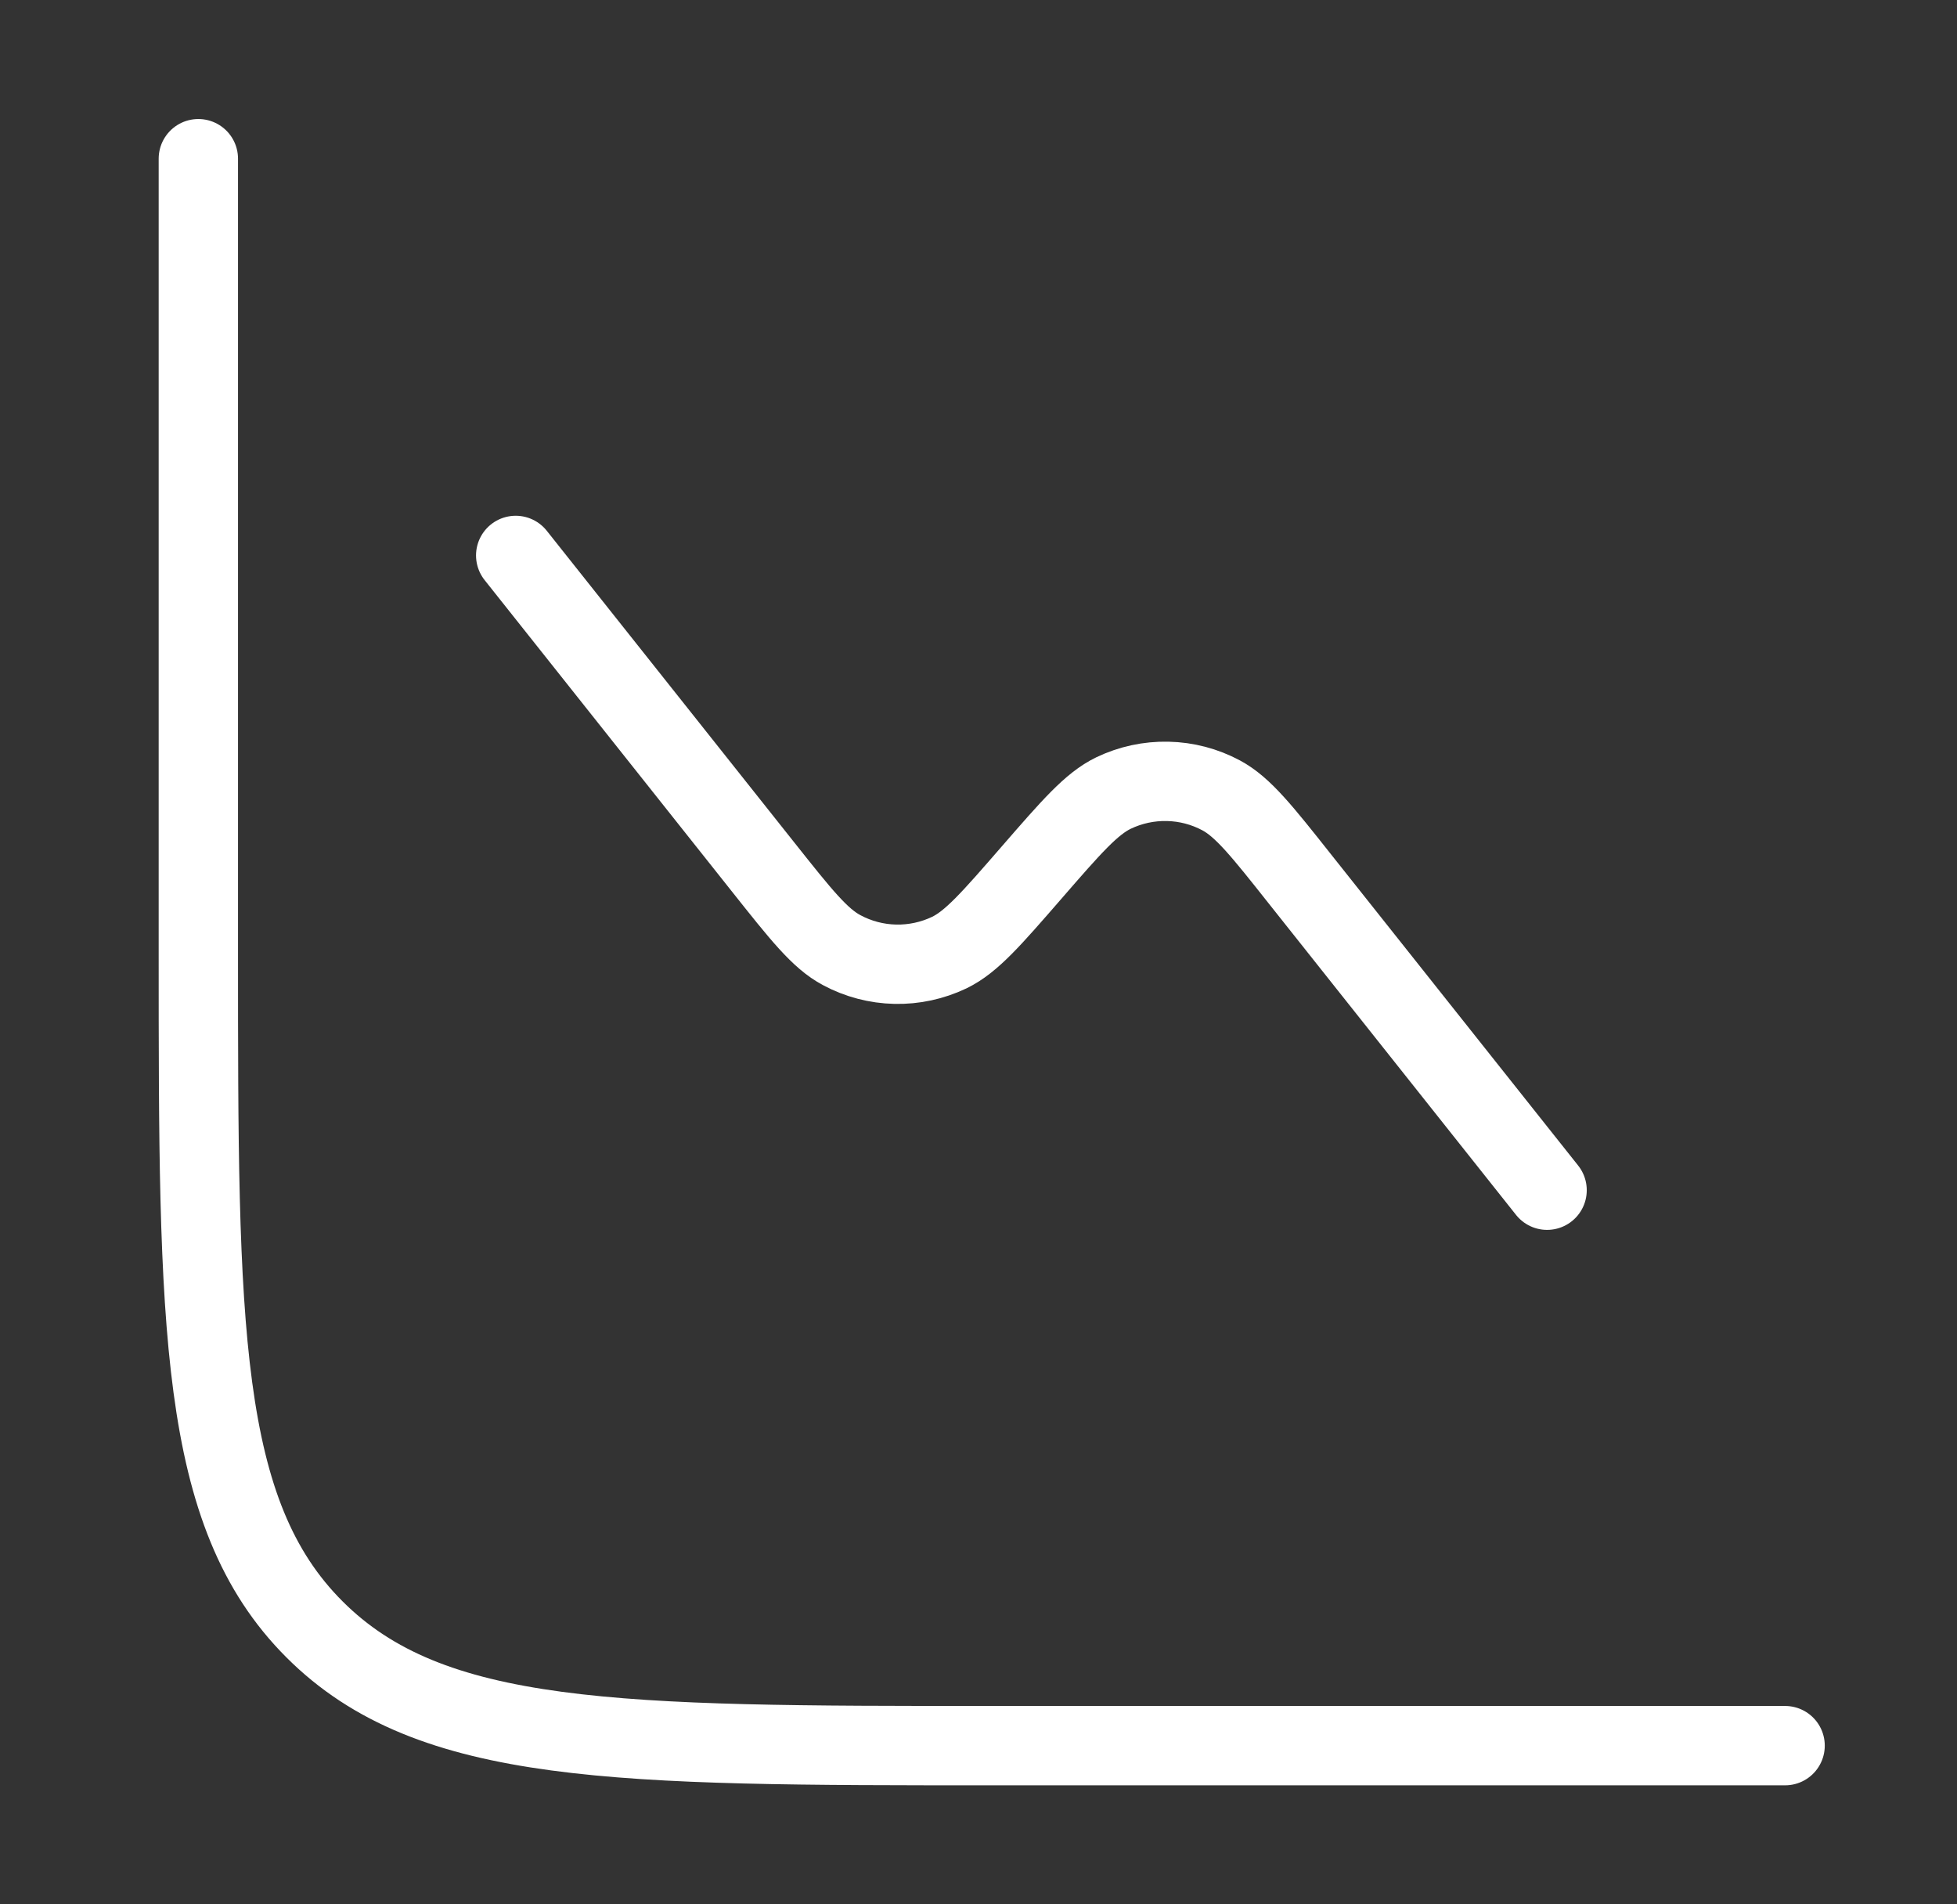
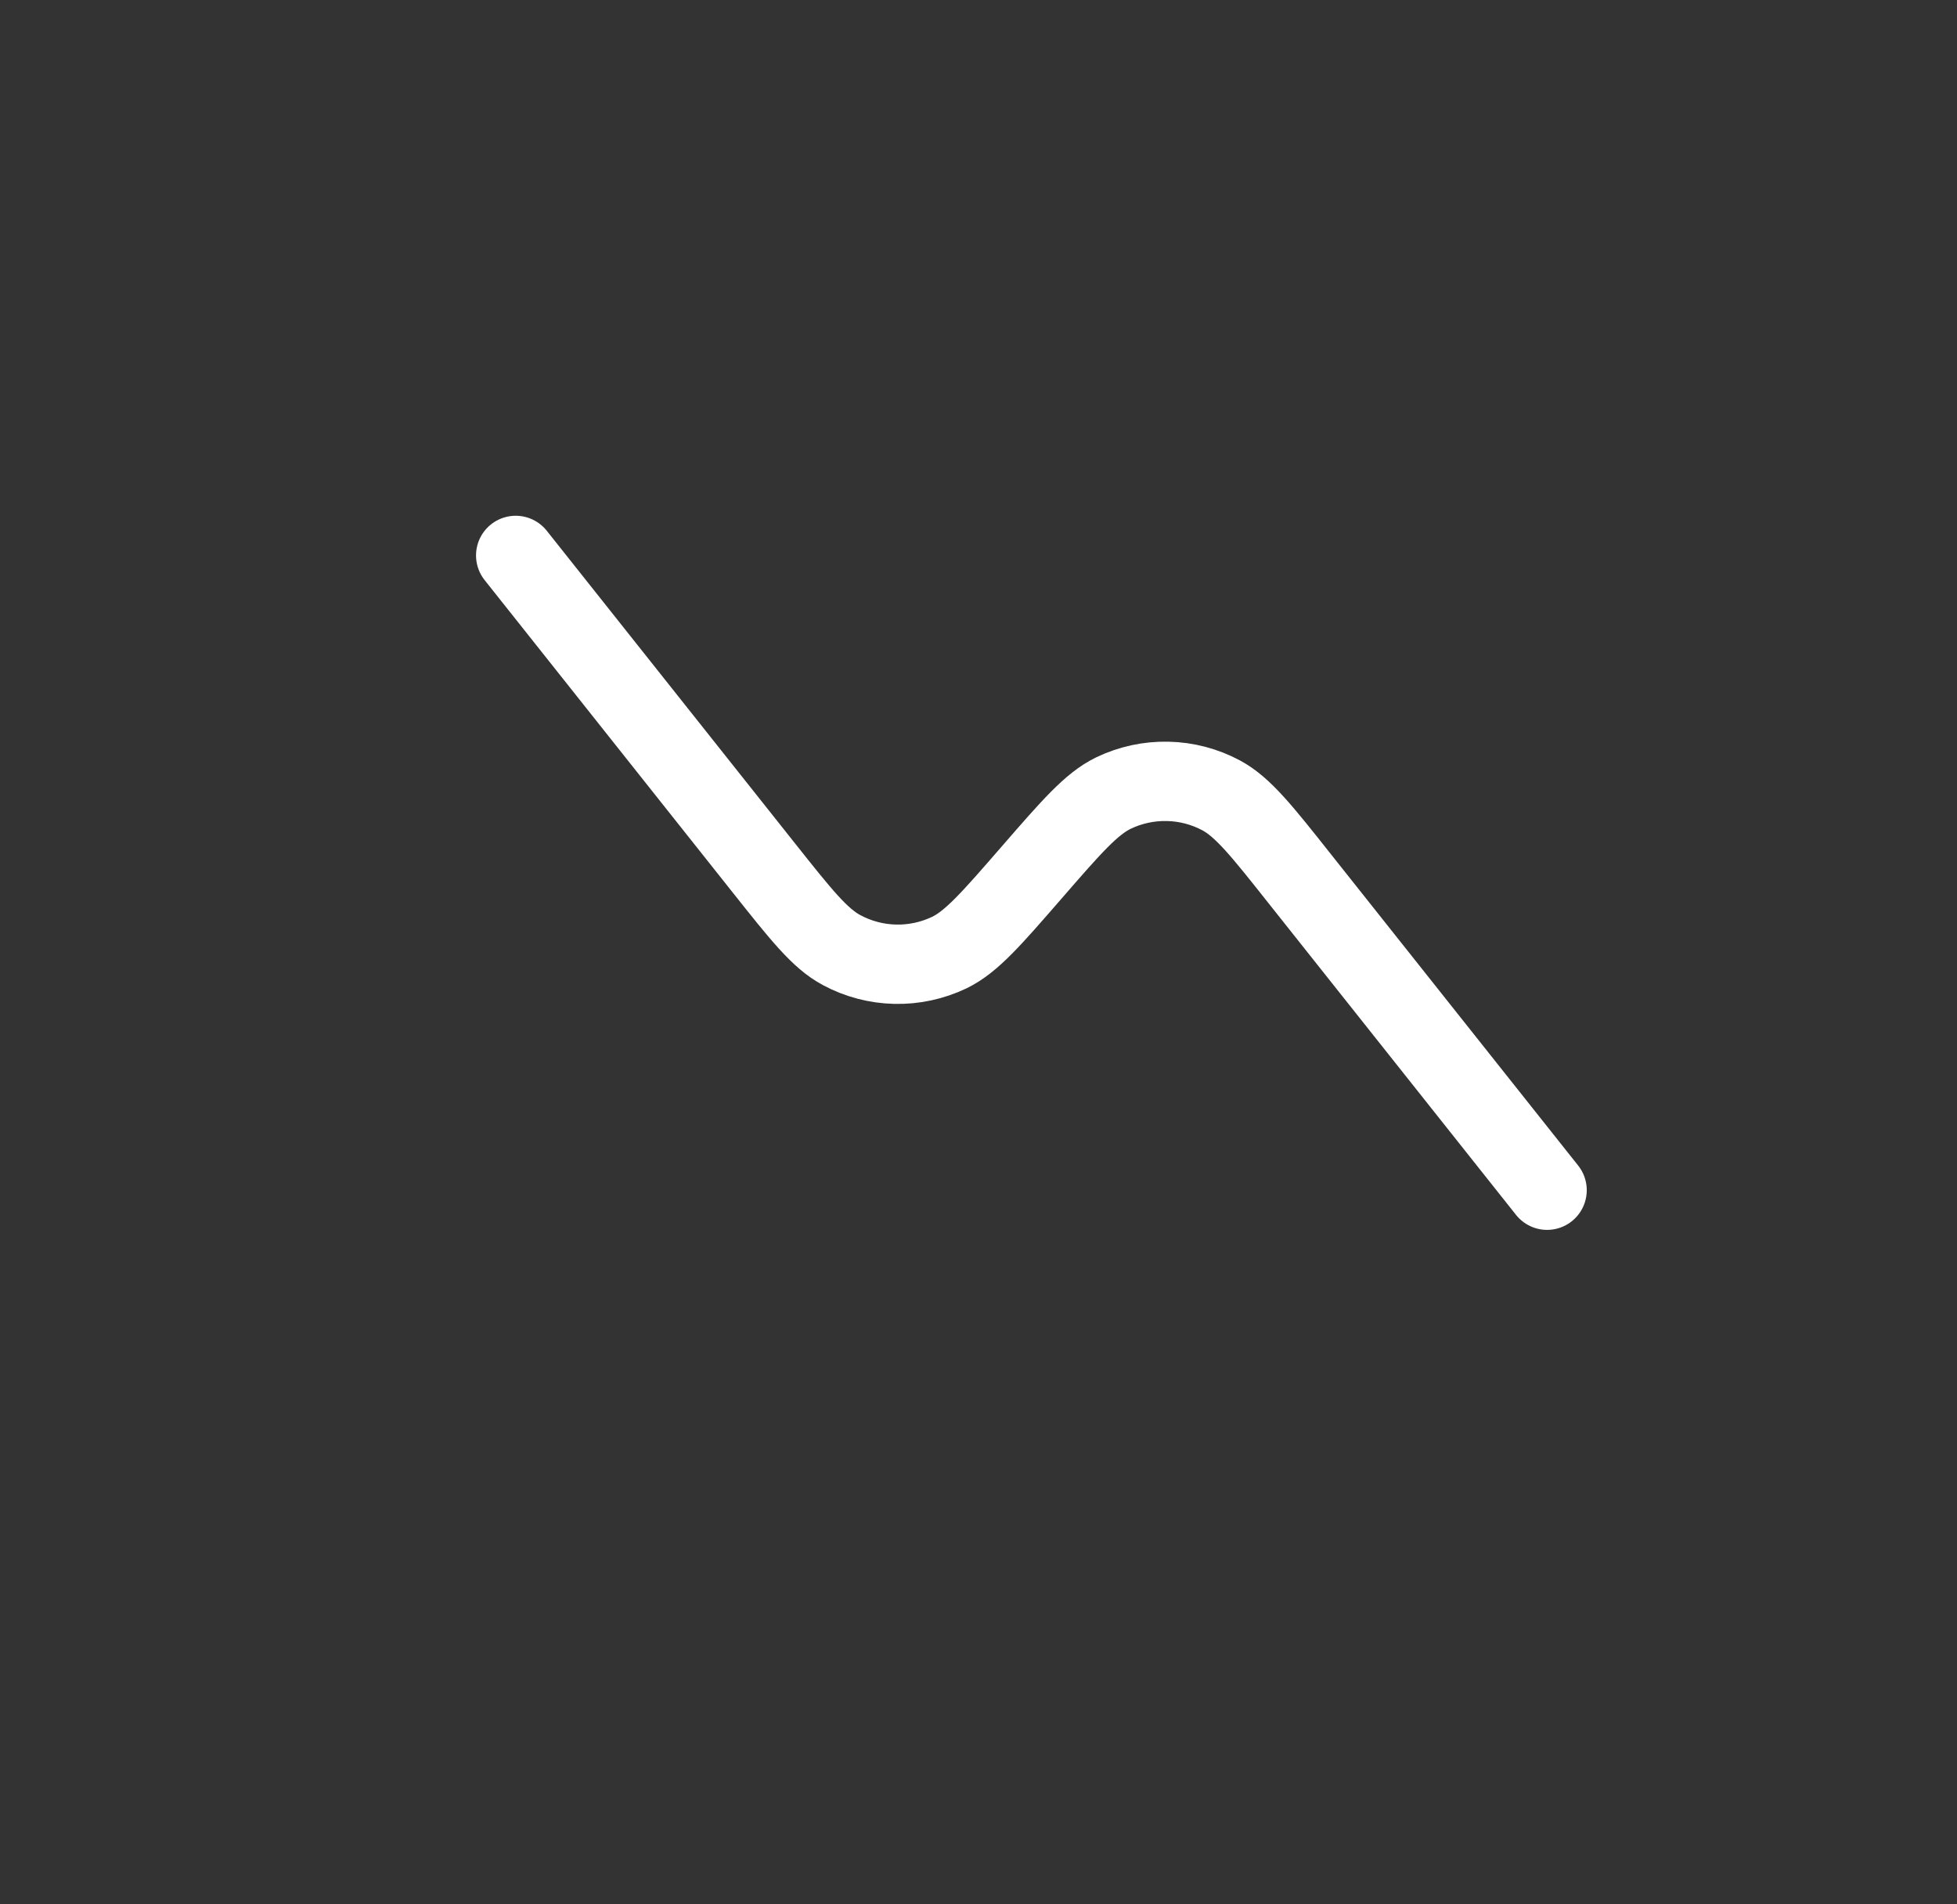
<svg xmlns="http://www.w3.org/2000/svg" width="37" height="36" viewBox="0 0 37 36" fill="none">
  <rect x="0" y="0" width="37" height="36" fill="#333333" stroke="none" />
-   <path d="M33.75 33H18.75C11.679 33 8.143 33 5.946 30.802C3.75 28.608 3.75 25.071 3.75 18V3" stroke="white" stroke-width="1.5" stroke-linecap="round" />
  <path d="M29.25 22.5L24.573 16.611C23.858 15.708 23.499 15.257 23.088 15.036C22.776 14.869 22.429 14.778 22.076 14.771C21.722 14.763 21.371 14.839 21.052 14.992C20.633 15.195 20.256 15.63 19.5 16.5C18.744 17.37 18.367 17.805 17.948 18.008C17.629 18.16 17.279 18.236 16.925 18.228C16.572 18.22 16.225 18.129 15.914 17.962C15.502 17.744 15.144 17.292 14.428 16.39L9.75 10.5" stroke="white" stroke-width="1.5" stroke-linecap="round" />
</svg>